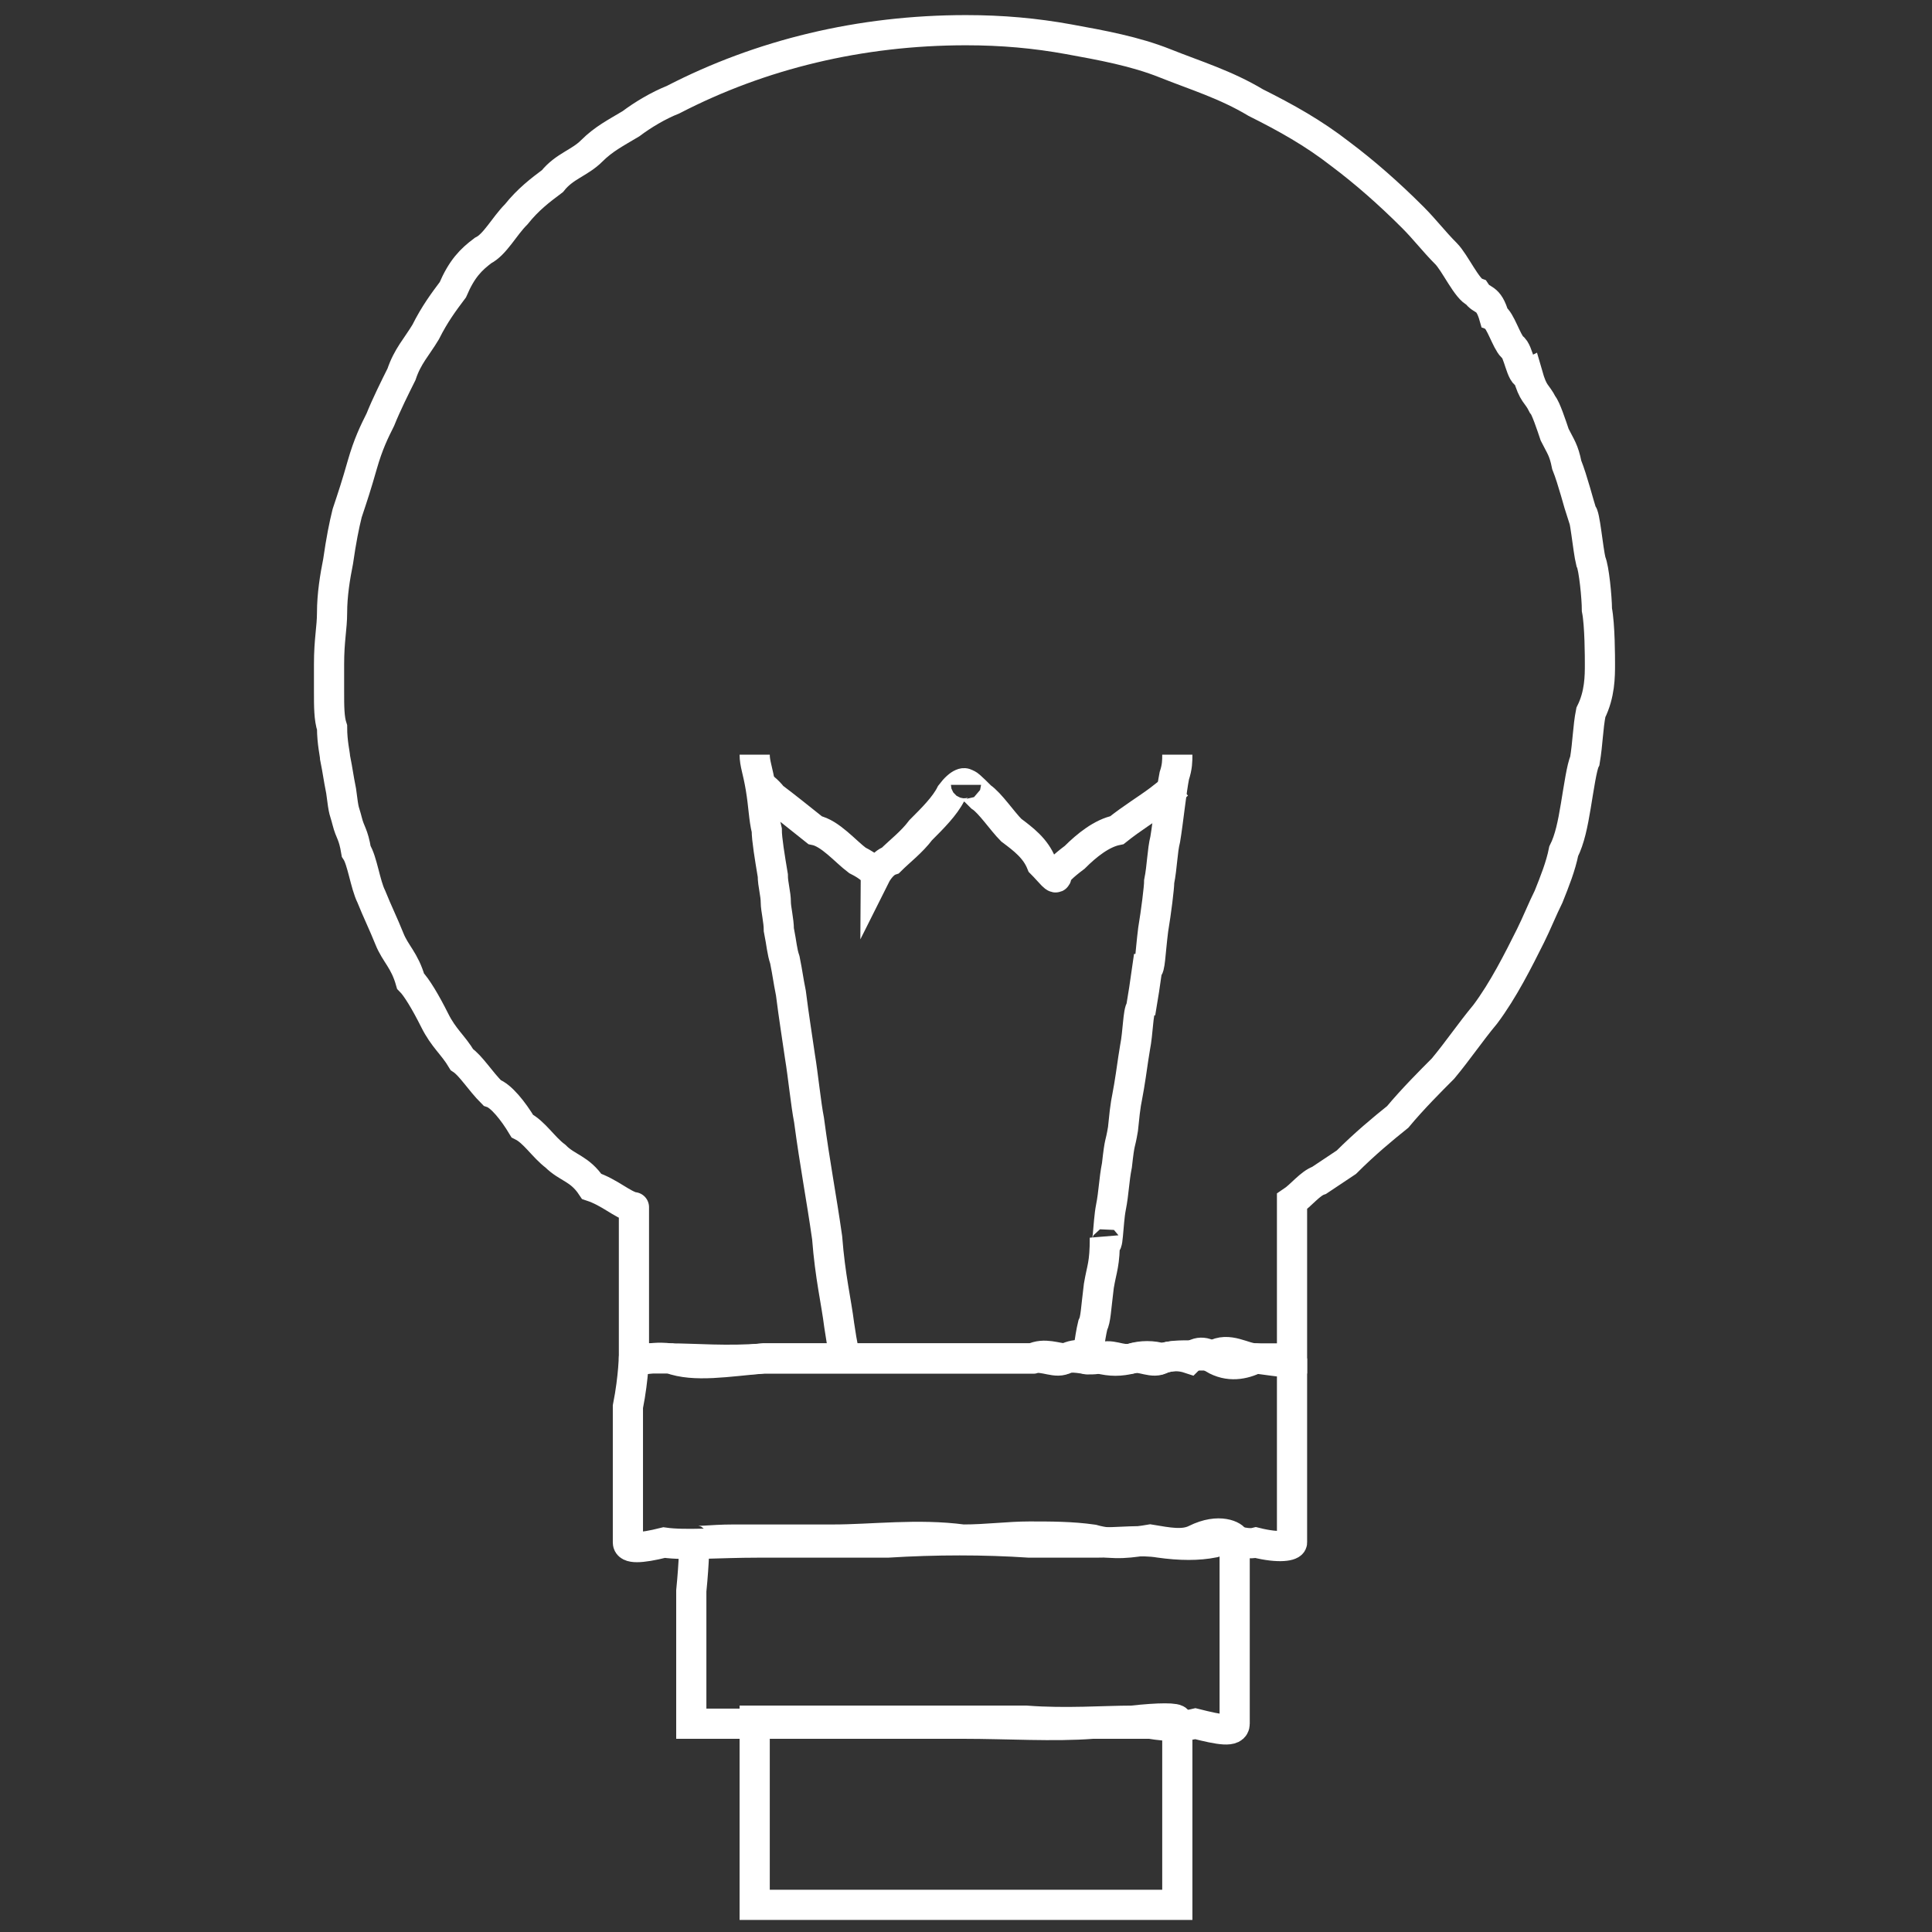
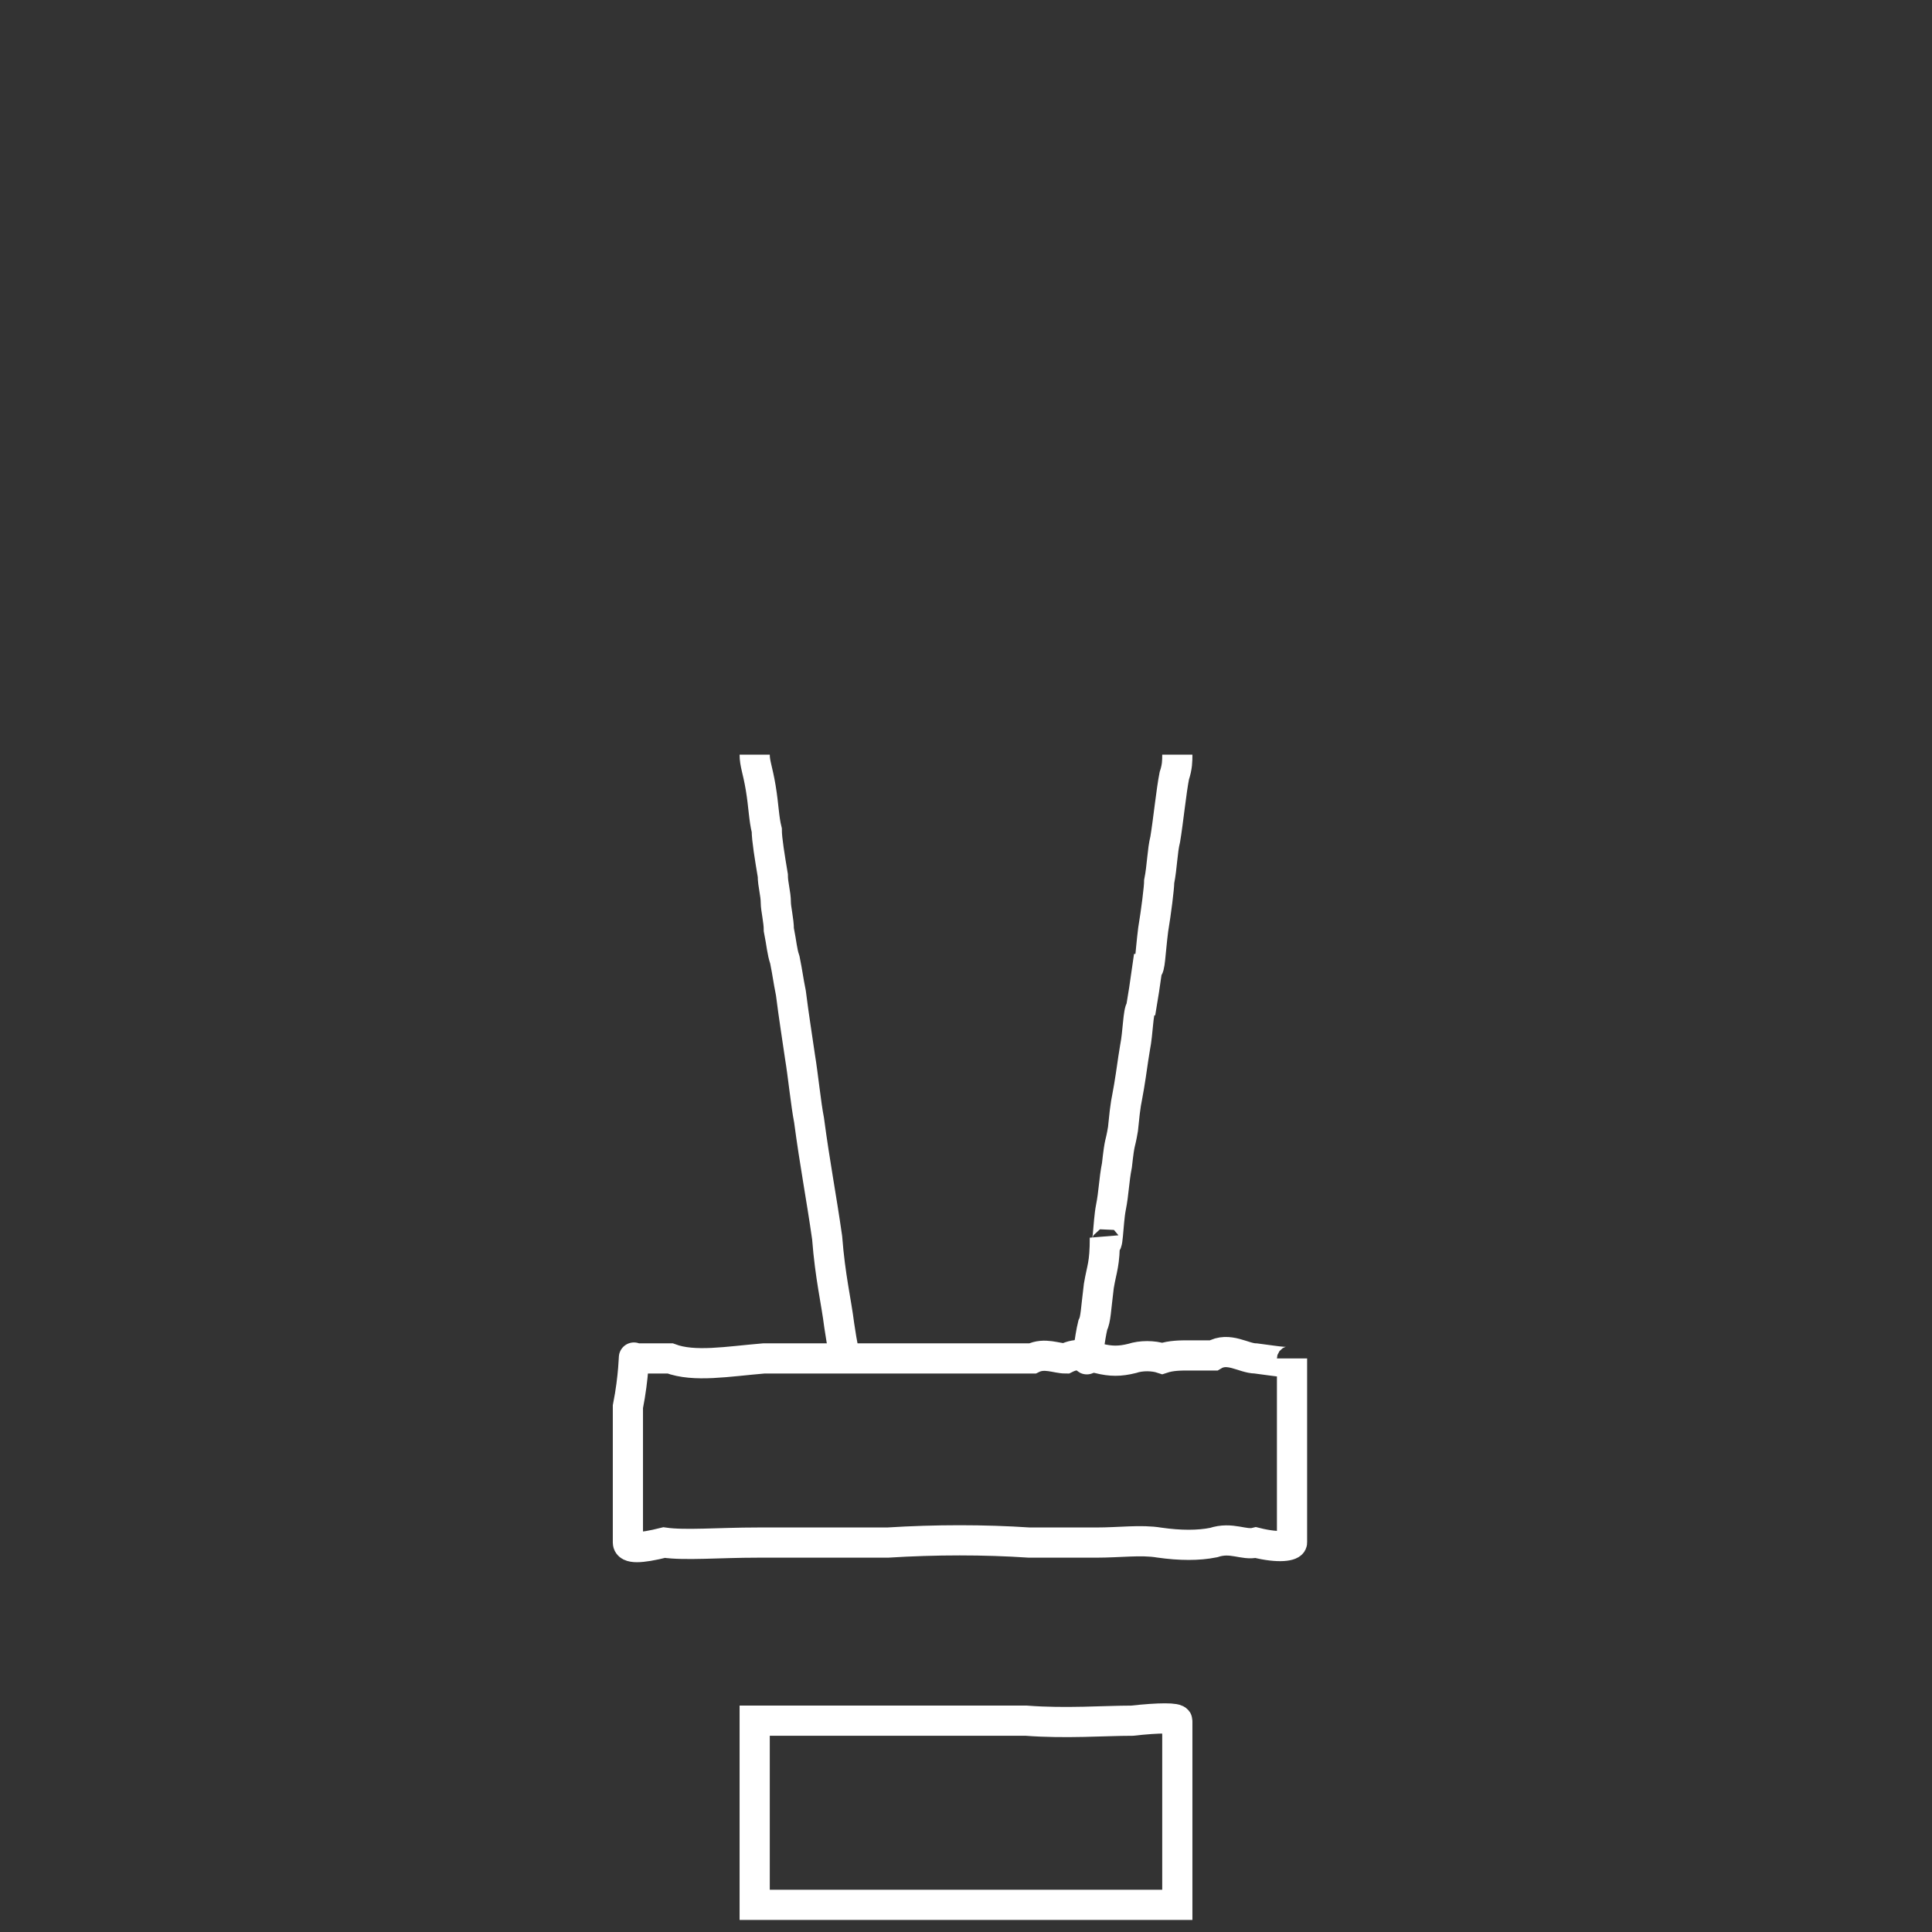
<svg xmlns="http://www.w3.org/2000/svg" version="1.1" id="Layer_1" x="0px" y="0px" viewBox="0 0 64 64" style="enable-background:new 0 0 64 64;" xml:space="preserve">
  <rect x="0" y="0" width="64" height="64" fill="#333333" stroke="none" />
  <style type="text/css">
	.st0{fill:none;stroke:#FFFFFF;stroke-miterlimit:10;}
</style>
-   <path class="st0" d="M21,40c0-0.1,0,0.6,0,0.8c0,0.2,0,1,0,1.7c0,0.6,0,1.2,0,1.7c0,0.5,0,0.8,0,0.8c0,0.2,0.4-0.1,1.2,0  c0.8,0,1.9,0.1,3.1,0c1.3,0,2.8,0,4.3,0c0.8,0,1.6,0,2.3,0s1.6,0,2.3,0c0.4-0.1,0.8,0.2,1.1,0c0.4-0.1,0.7,0.1,1.1,0  c0.4-0.2,0.7,0.1,1.1,0c0.3-0.1,0.7,0.2,1,0c0.3-0.1,0.6-0.1,0.9,0c0.3-0.3,0.6-0.2,0.8,0c0.5,0.3,1,0.2,1.4,0c0.8,0,1.2,0,1.2,0  c0-0.2,0-0.1,0-0.8c0-0.1,0-0.5,0-0.8c0-0.3,0-0.6,0-1c0-0.2,0-0.8,0-1c0-0.5,0-0.6,0-0.8c0-0.6,0-0.5,0-0.8  c0.3-0.2,0.6-0.6,0.9-0.7c0.3-0.2,0.6-0.4,0.9-0.6c0.6-0.6,1.2-1.1,1.7-1.5c0.5-0.6,1.1-1.2,1.5-1.6c0.5-0.6,0.9-1.2,1.4-1.8  c0.6-0.8,1.1-1.8,1.5-2.6c0.2-0.4,0.4-0.9,0.6-1.3c0.2-0.5,0.4-1,0.5-1.5c0.2-0.4,0.3-0.9,0.4-1.5c0.1-0.6,0.2-1.3,0.3-1.5  c0.1-0.6,0.1-1.1,0.2-1.6C53,23,53,22.4,53,22c0-0.2,0-1.3-0.1-1.8c0-0.4-0.1-1.4-0.2-1.6c-0.1-0.4-0.2-1.6-0.3-1.6  c-0.1-0.3-0.3-1.1-0.5-1.6c-0.1-0.5-0.2-0.6-0.4-1c-0.1-0.3-0.3-0.9-0.4-1c-0.2-0.4-0.3-0.3-0.5-1c-0.2,0.1-0.3-0.8-0.5-0.9  c-0.2-0.2-0.4-0.9-0.6-1c-0.2-0.7-0.4-0.5-0.6-0.8c-0.3-0.1-0.7-1-1-1.3c-0.4-0.4-0.7-0.8-1.1-1.2c-0.8-0.8-1.6-1.5-2.4-2.1  c-0.9-0.7-1.8-1.2-2.8-1.7c-1-0.6-2-0.9-3-1.3c-1-0.4-2.1-0.6-3.2-0.8C34.3,1.1,33.2,1,32,1c-3.5,0-6.8,0.8-9.7,2.3  c-0.5,0.2-1,0.5-1.4,0.8c-0.5,0.3-0.9,0.5-1.3,0.9c-0.4,0.4-0.9,0.5-1.3,1c-0.4,0.3-0.8,0.6-1.2,1.1c-0.4,0.4-0.7,1-1.1,1.2  c-0.4,0.3-0.7,0.6-1,1.3c-0.3,0.4-0.6,0.8-0.9,1.4c-0.3,0.5-0.6,0.8-0.8,1.4c-0.2,0.4-0.5,1-0.7,1.5c-0.2,0.4-0.4,0.8-0.6,1.5  c-0.2,0.7-0.3,1-0.5,1.6c-0.1,0.4-0.2,0.9-0.3,1.6c-0.1,0.5-0.2,1.1-0.2,1.7c0,0.5-0.1,0.9-0.1,1.7c0,0.1,0,0.9,0,0.9  c0,0.5,0,0.9,0.1,1.2c0,0.5,0.1,0.9,0.1,1c0.1,0.5,0.1,0.6,0.2,1.1c0.1,0.8,0.1,0.6,0.2,1c0.1,0.4,0.2,0.4,0.3,1  c0.2,0.3,0.3,1.1,0.5,1.5c0.2,0.5,0.4,0.9,0.6,1.4c0.2,0.5,0.5,0.7,0.7,1.4c0.2,0.2,0.5,0.7,0.8,1.3c0.3,0.6,0.6,0.8,0.9,1.3  c0.3,0.2,0.6,0.7,1,1.1c0.3,0.1,0.7,0.6,1,1.1c0.4,0.2,0.7,0.7,1.1,1c0.4,0.4,0.8,0.4,1.2,1C20.2,39.5,20.6,39.9,21,40z" />
  <path class="st0" d="M28,45c0,0-0.1-0.4-0.2-1.1c-0.1-0.8-0.3-1.6-0.4-2.9c-0.2-1.4-0.4-2.4-0.6-3.9c-0.1-0.5-0.2-1.5-0.3-2.1  c-0.1-0.7-0.2-1.3-0.3-2.1c-0.1-0.5-0.1-0.6-0.2-1.1c-0.1-0.3-0.1-0.5-0.2-1c0-0.3-0.1-0.7-0.1-0.9c0-0.3-0.1-0.6-0.1-0.9  c-0.1-0.6-0.2-1.2-0.2-1.5c-0.1-0.4-0.1-0.8-0.2-1.4C25.1,25.5,25,25.3,25,25" />
  <path class="st0" d="M36,45c0,0.2,0.1-0.7,0.2-1.1c0.1-0.2,0.1-0.5,0.2-1.3c0.1-0.6,0.2-0.7,0.2-1.6c0.1,0.6,0.1-0.5,0.2-1  c0.1-0.5,0.1-0.9,0.2-1.4c0.1-0.9,0.1-0.6,0.2-1.2c0.1-1,0.1-0.8,0.2-1.4c0.1-0.6,0.1-0.7,0.2-1.3c0.1-0.5,0.1-1.2,0.2-1.3  c0.1-0.6,0.1-0.6,0.2-1.3c0.1,0,0.1-0.5,0.2-1.3c0.1-0.6,0.2-1.4,0.2-1.6c0.1-0.5,0.1-1,0.2-1.4c0.1-0.6,0.2-1.6,0.3-2.1  C39,25.4,39,25.2,39,25" />
-   <path class="st0" d="M25,26c0,0,0.2-0.1,0.6,0.4c0.4,0.3,0.9,0.7,1.4,1.1c0.5,0.1,1,0.7,1.4,1c0.4,0.2,0.6,0.4,0.6,0.5  c0,0,0.2-0.4,0.5-0.5c0.3-0.3,0.7-0.6,1-1c0.4-0.4,0.8-0.8,1-1.2c0.3-0.4,0.5-0.4,0.5-0.3c0-0.1,0.2,0.1,0.5,0.4  c0.3,0.2,0.7,0.8,1,1.1c0.4,0.3,0.8,0.6,1,1.1c0.3,0.3,0.5,0.6,0.5,0.4c0-0.1,0.2-0.3,0.6-0.6c0.4-0.4,0.9-0.8,1.4-0.9  c0.5-0.4,1-0.7,1.4-1c0.4-0.3,0.6-0.5,0.6-0.5" />
  <path class="st0" d="M21,45c0,0,0.4,0,1.2,0c0.8,0.3,1.9,0.1,3.1,0c1.3,0,2.8,0,4.3,0c0.8,0,1.6,0,2.3,0s1.6,0,2.3,0  c0.4-0.2,0.8,0,1.1,0c0.4-0.2,0.7-0.1,1.1,0c0.4,0.1,0.7,0.1,1.1,0c0.3-0.1,0.7-0.1,1,0c0.3-0.1,0.6-0.1,0.9-0.1c0.3,0,0.6,0,0.8,0  c0.5-0.3,1,0.1,1.4,0.1c0.8,0.1,1.2,0.2,1.2,0c0,0.1,0,0.7,0,1.6c0,0.6,0,1.2,0,1.5c0,0.8,0,0.9,0,1.4c0,0.7,0,1.5,0,1.6  c0,0.1-0.4,0.2-1.2,0c-0.4,0.1-0.8-0.2-1.4,0c-0.5,0.1-1.1,0.1-1.8,0c-0.6-0.1-1.3,0-2.1,0c-0.7,0-1.5,0-2.2,0  c-1.5-0.1-3.1-0.1-4.7,0c-1.5,0-3,0-4.3,0c-1.3,0-2.4,0.1-3.1,0c-0.8,0.2-1.2,0.2-1.2,0c0,0,0-0.6,0-1.6c0-0.8,0-2,0-2.9  C21,45.6,21,44.8,21,45z" />
-   <path class="st0" d="M23,51c0,0.1,0.5,0,1.3,0c0.8,0,2,0,3.3,0c1.3,0,2.8-0.2,4.3,0c0.8,0,1.5-0.1,2.2-0.1s1.4,0,2.1,0.1  c0.7,0.2,1.3,0.1,1.9,0c0.6,0.1,1.1,0.2,1.5,0c0.8-0.4,1.3-0.1,1.3,0c0,0.1,0,0.5,0,1.6c0,0.4,0,0.9,0,1.6c0,0.2,0,1.1,0,1.3  c0,1.1,0,1.3,0,1.6c0,0.3-0.5,0.2-1.3,0c-0.4,0.1-0.9,0.1-1.5,0c-0.6,0-1.2,0-1.9,0c-1.3,0.1-2.8,0-4.3,0c-4.5,0-9,0-9,0  s0-2.7,0-4.4C23,51.7,23,51.1,23,51z" />
  <path class="st0" d="M25,57c0,0,2.2,0,4.9,0c1.3,0,2.8,0,4.1,0c1.3,0.1,2.6,0,3.5,0c0.9-0.1,1.5-0.1,1.5,0c0,0,0,0.7,0,1.6  c0,0.9,0,2,0,2.9s0,1.6,0,1.6H25V57z" />
</svg>